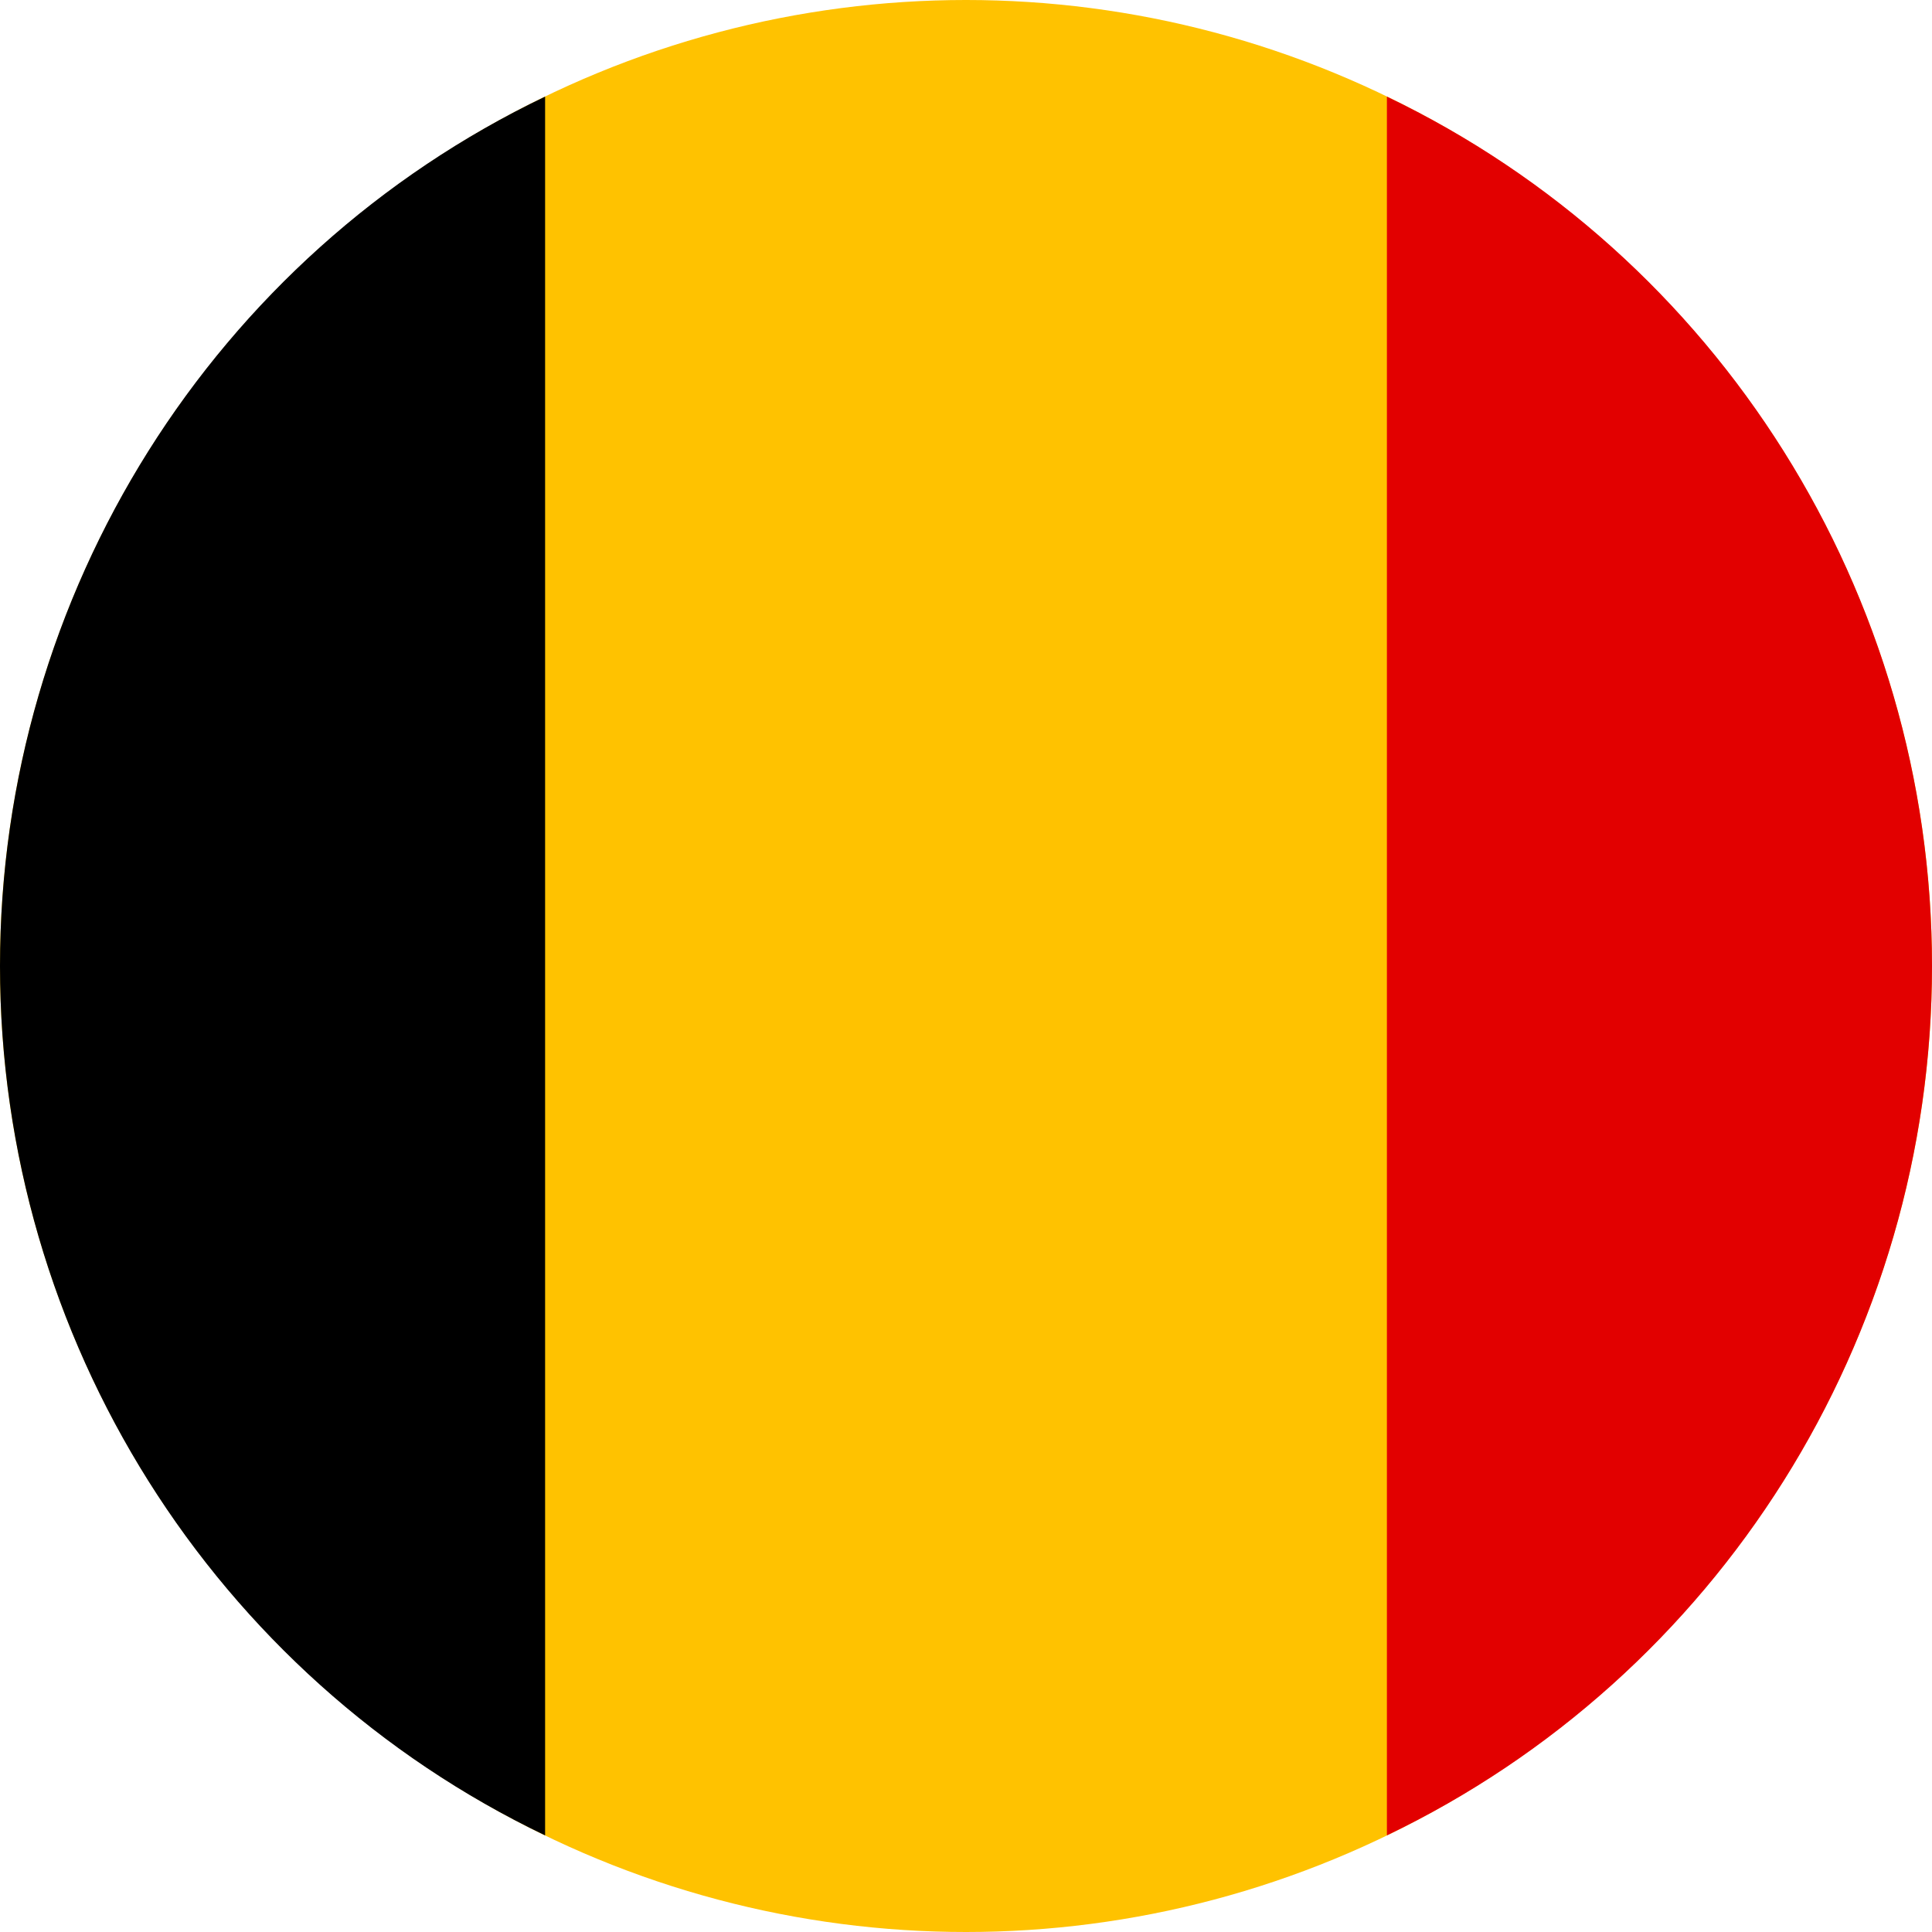
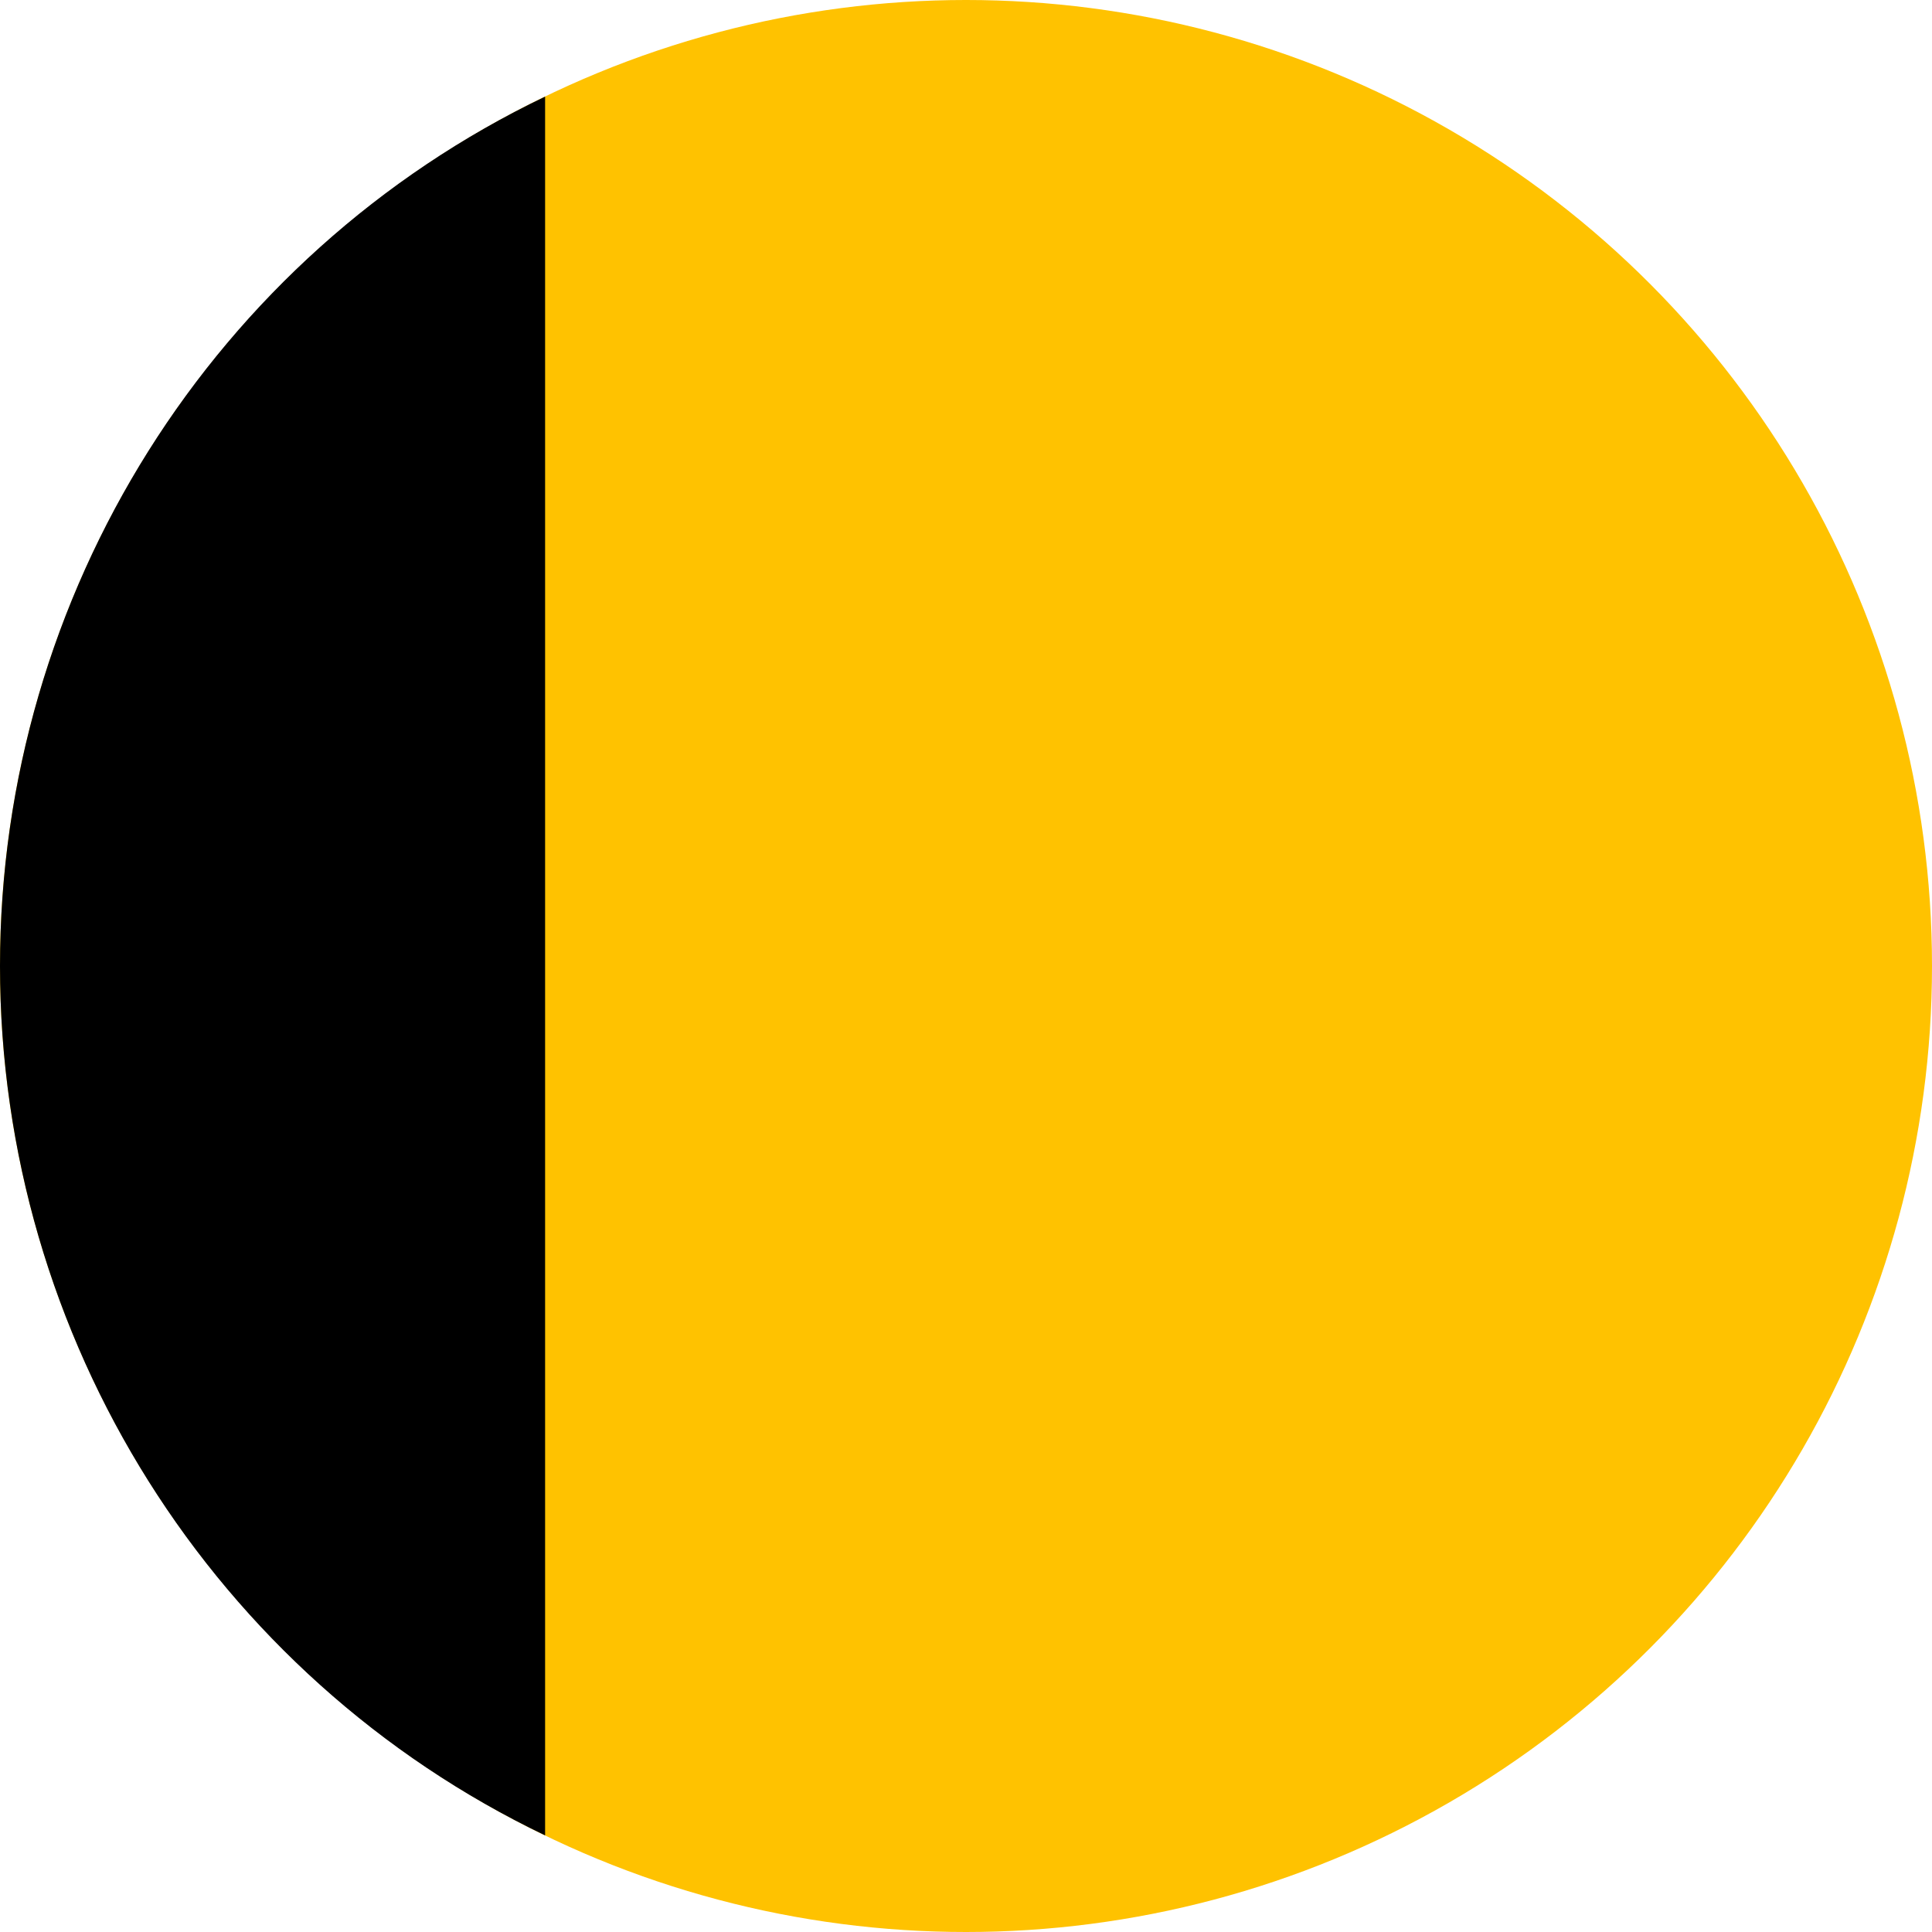
<svg xmlns="http://www.w3.org/2000/svg" version="1.1" id="Layer_1" x="0px" y="0px" viewBox="0 0 28 28" style="enable-background:new 0 0 28 28;" xml:space="preserve">
  <style type="text/css">
	.st0{fill:#FFC200;}
	.st1{fill:#E20000;}
</style>
  <circle class="st0" cx="14" cy="14" r="14" />
  <path d="M0,14c0,5.4,3.1,10.3,7.9,12.6V1.4C3.1,3.7,0,8.6,0,14z" />
-   <path class="st1" d="M28,14c0-5.4-3.1-10.3-7.9-12.6v25.2C24.9,24.3,28,19.4,28,14z" />
</svg>